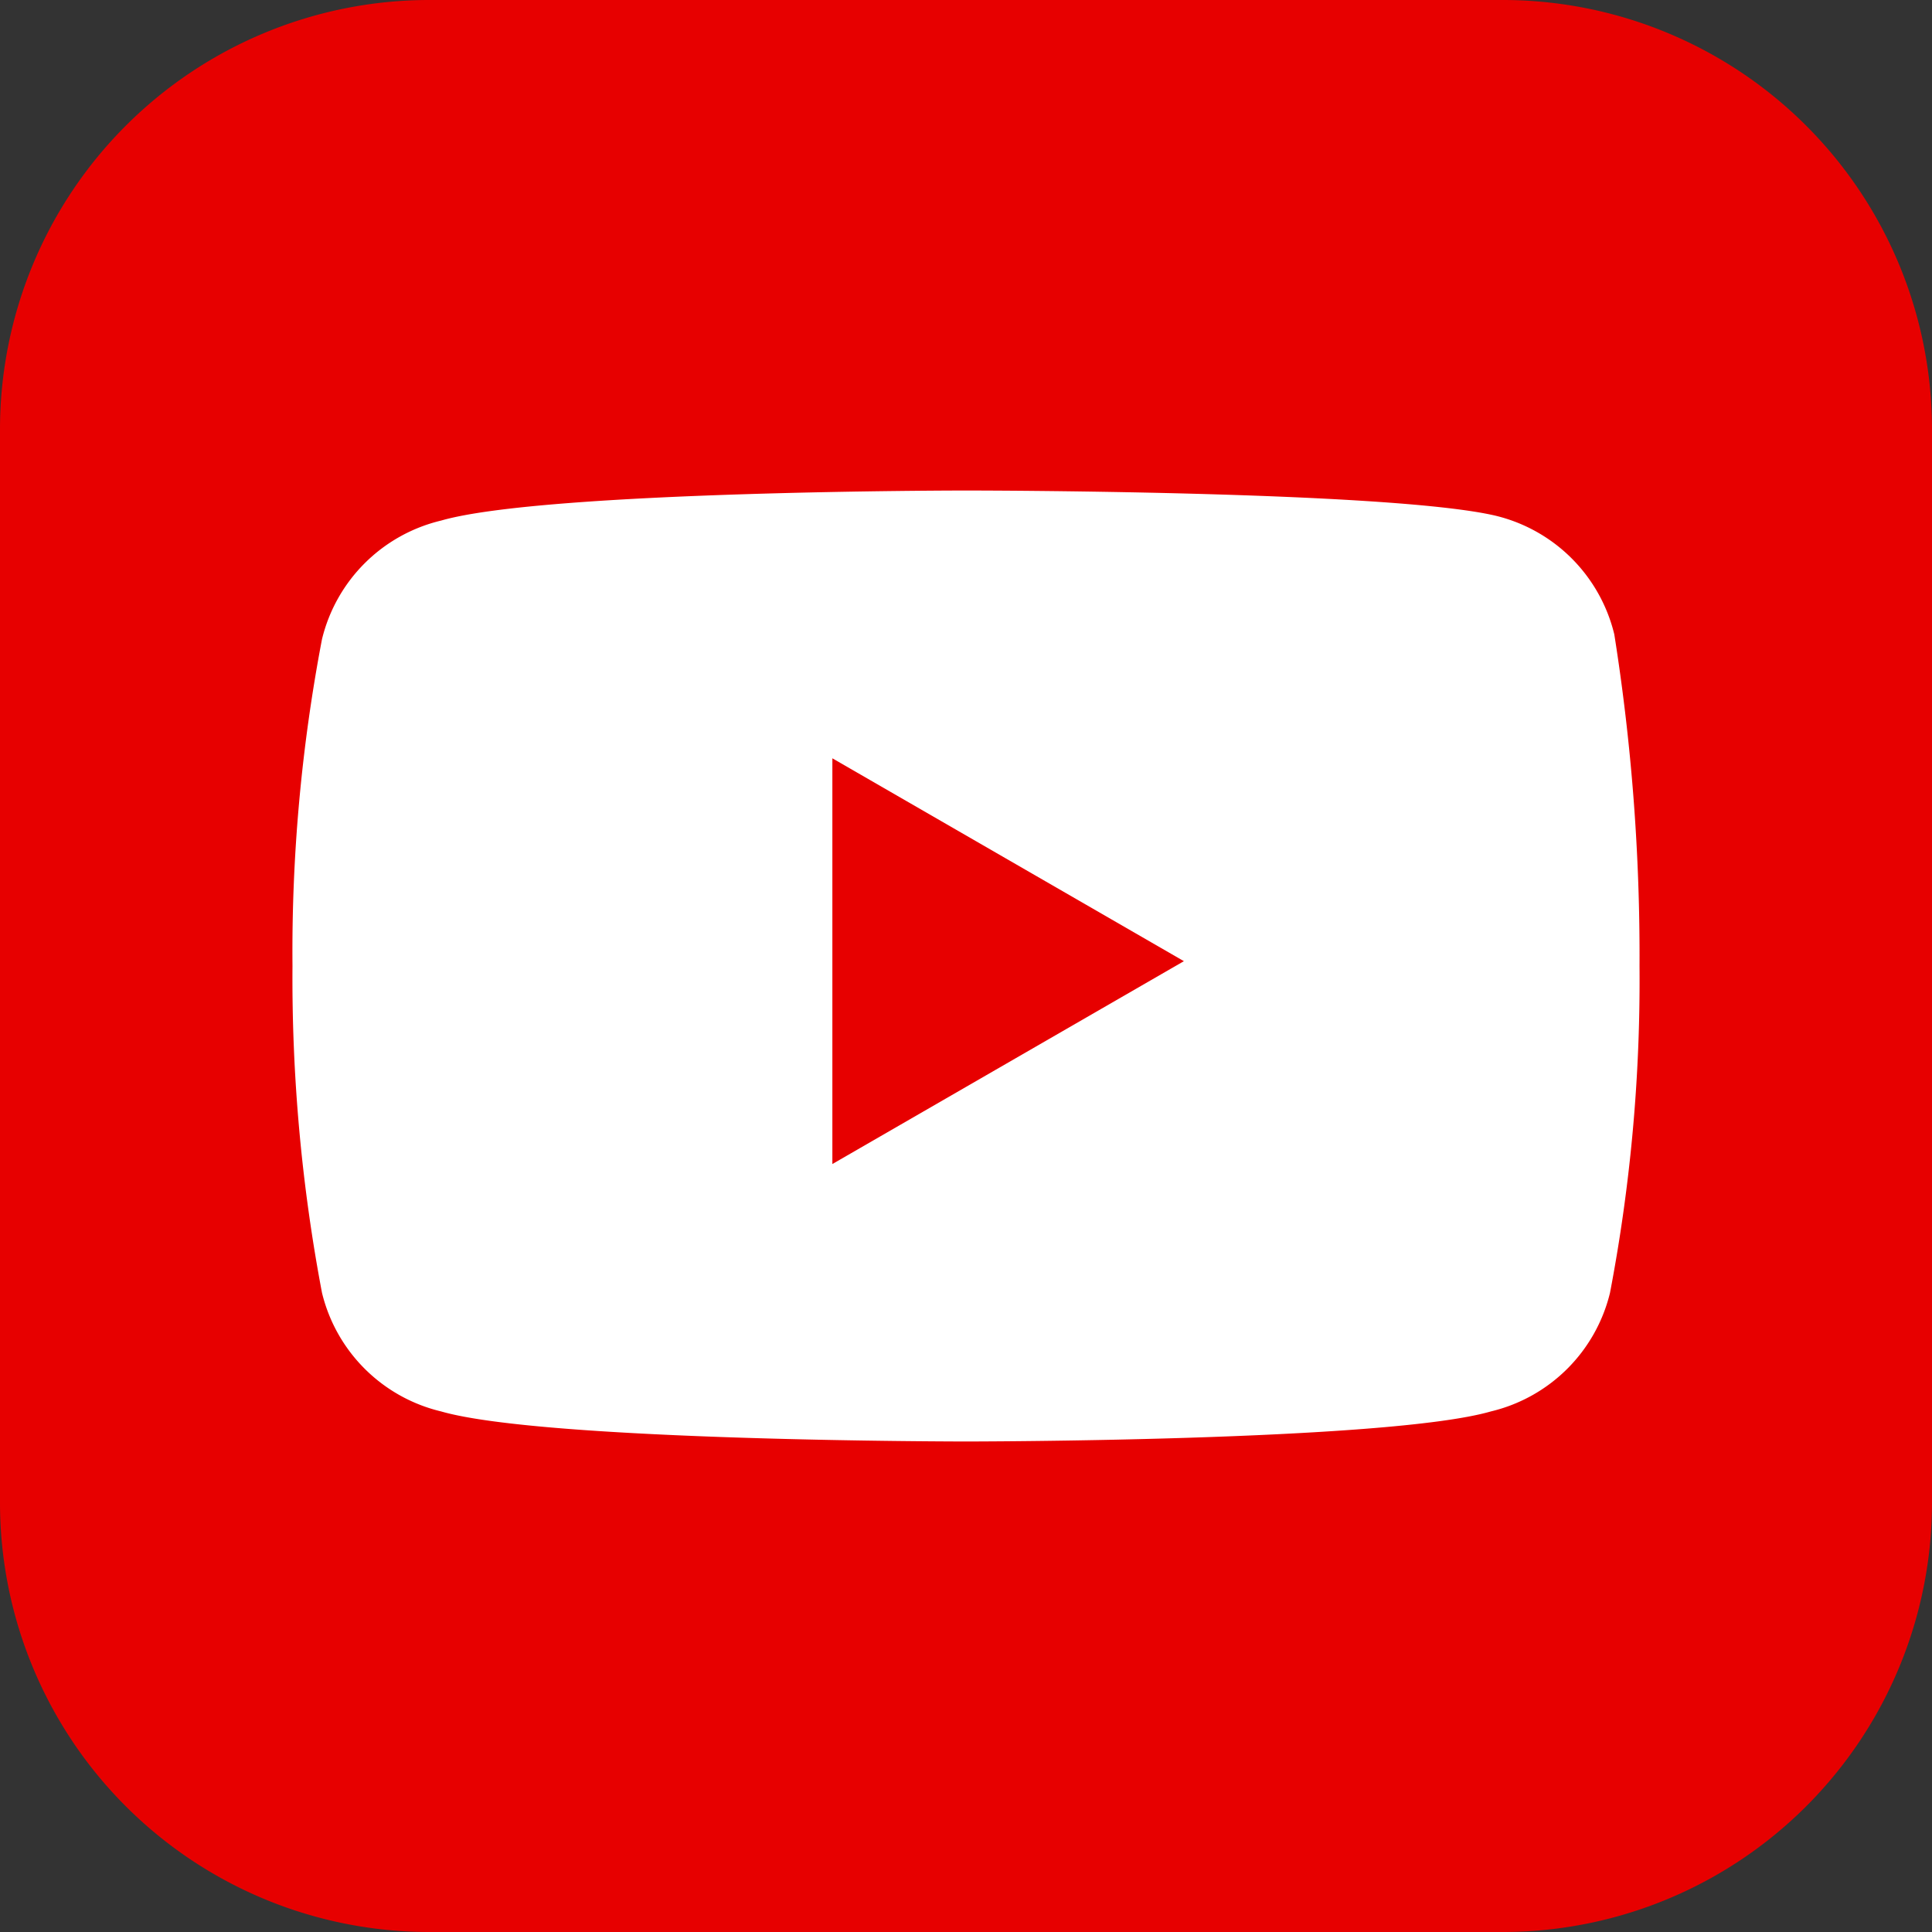
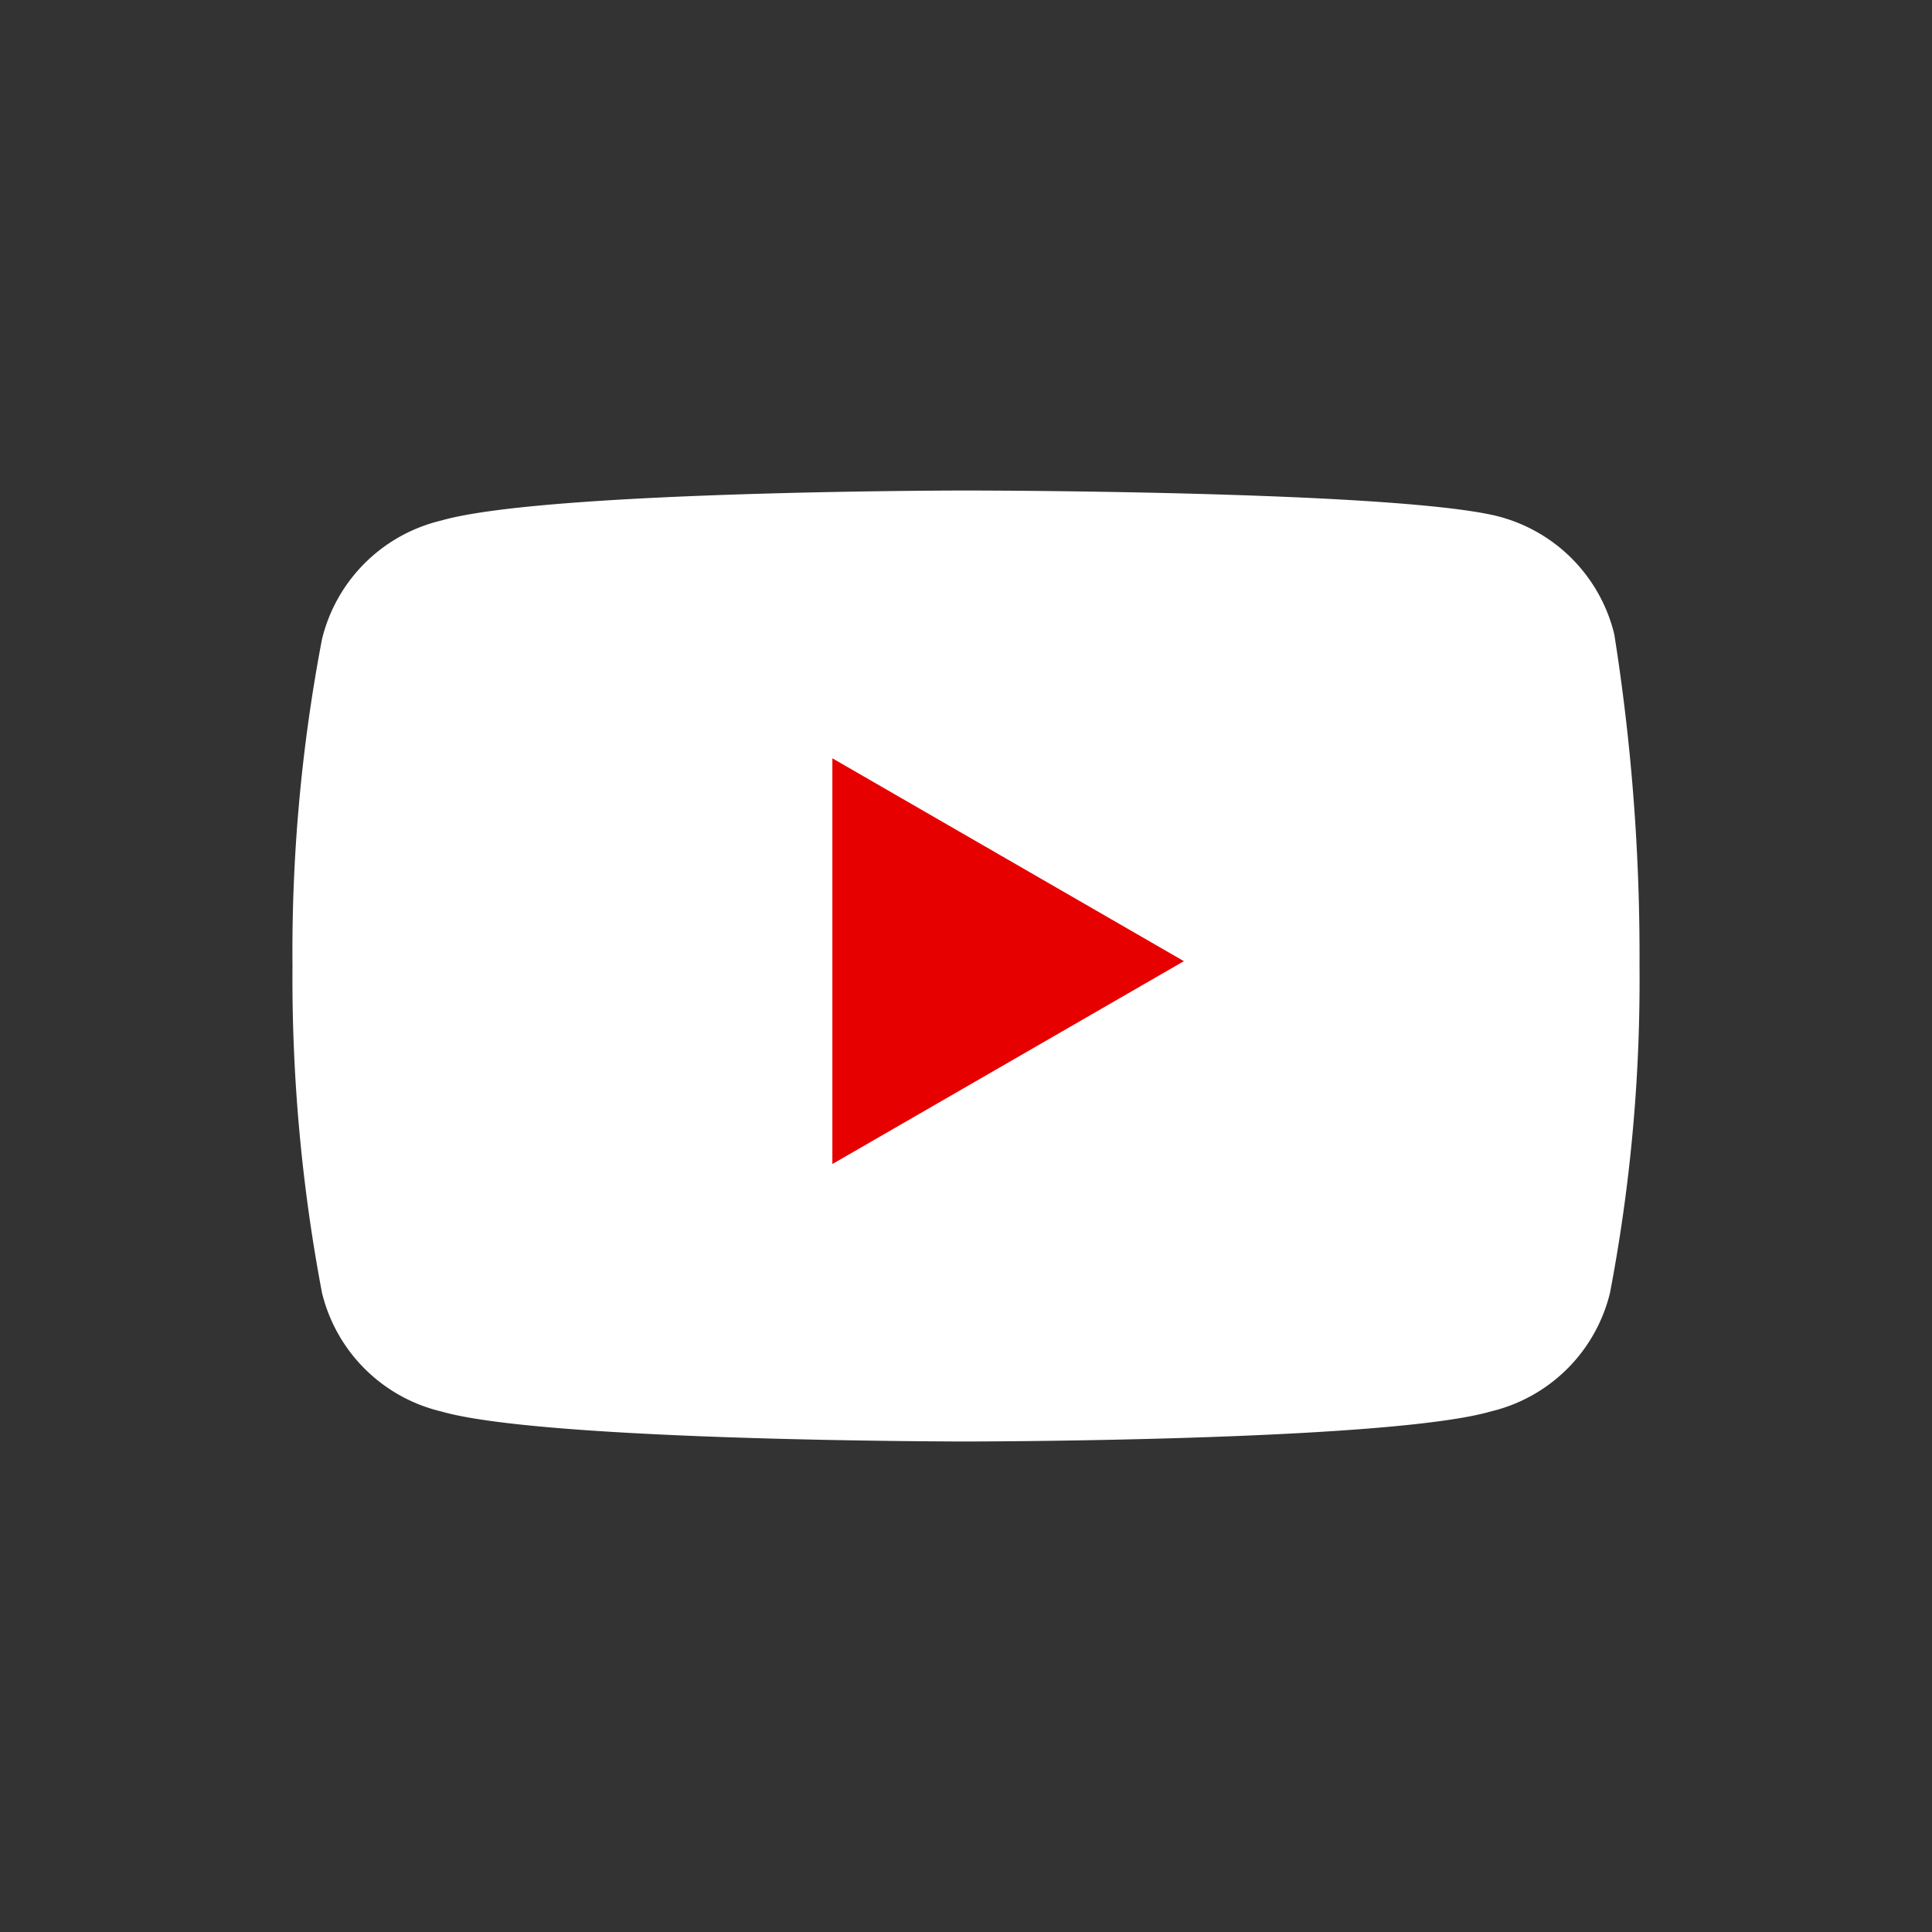
<svg xmlns="http://www.w3.org/2000/svg" viewBox="0 0 36 36">
  <rect x="0" y="0" width="36" height="36" fill="#333333" stroke="none" />
  <defs>
    <style>.cls-1{fill:#e70000;}.cls-2{fill:#fff;}</style>
  </defs>
  <title>アセット 1</title>
  <g id="レイヤー_2" data-name="レイヤー 2">
    <g id="レイヤー_1-2" data-name="レイヤー 1">
-       <path class="cls-1" d="M28,36H8a8,8,0,0,1-8-8V8A8,8,0,0,1,8,0H28a8,8,0,0,1,8,8V28A8,8,0,0,1,28,36Z" />
      <path class="cls-2" d="M30.08,11.82a3,3,0,0,0-2.21-2.21c-2-.47-9.87-.47-9.87-.47s-7.84,0-9.78.56A3,3,0,0,0,6,11.91,31,31,0,0,0,5.45,18,31.45,31.45,0,0,0,6,24.09,3,3,0,0,0,8.22,26.3c1.94.56,9.78.56,9.78.56s7.84,0,9.78-.56A3,3,0,0,0,30,24.09,31,31,0,0,0,30.55,18,38.23,38.23,0,0,0,30.08,11.82Z" />
      <polygon class="cls-1" points="15.51 21.69 22.06 17.91 15.51 14.13 15.51 21.69" />
    </g>
  </g>
</svg>